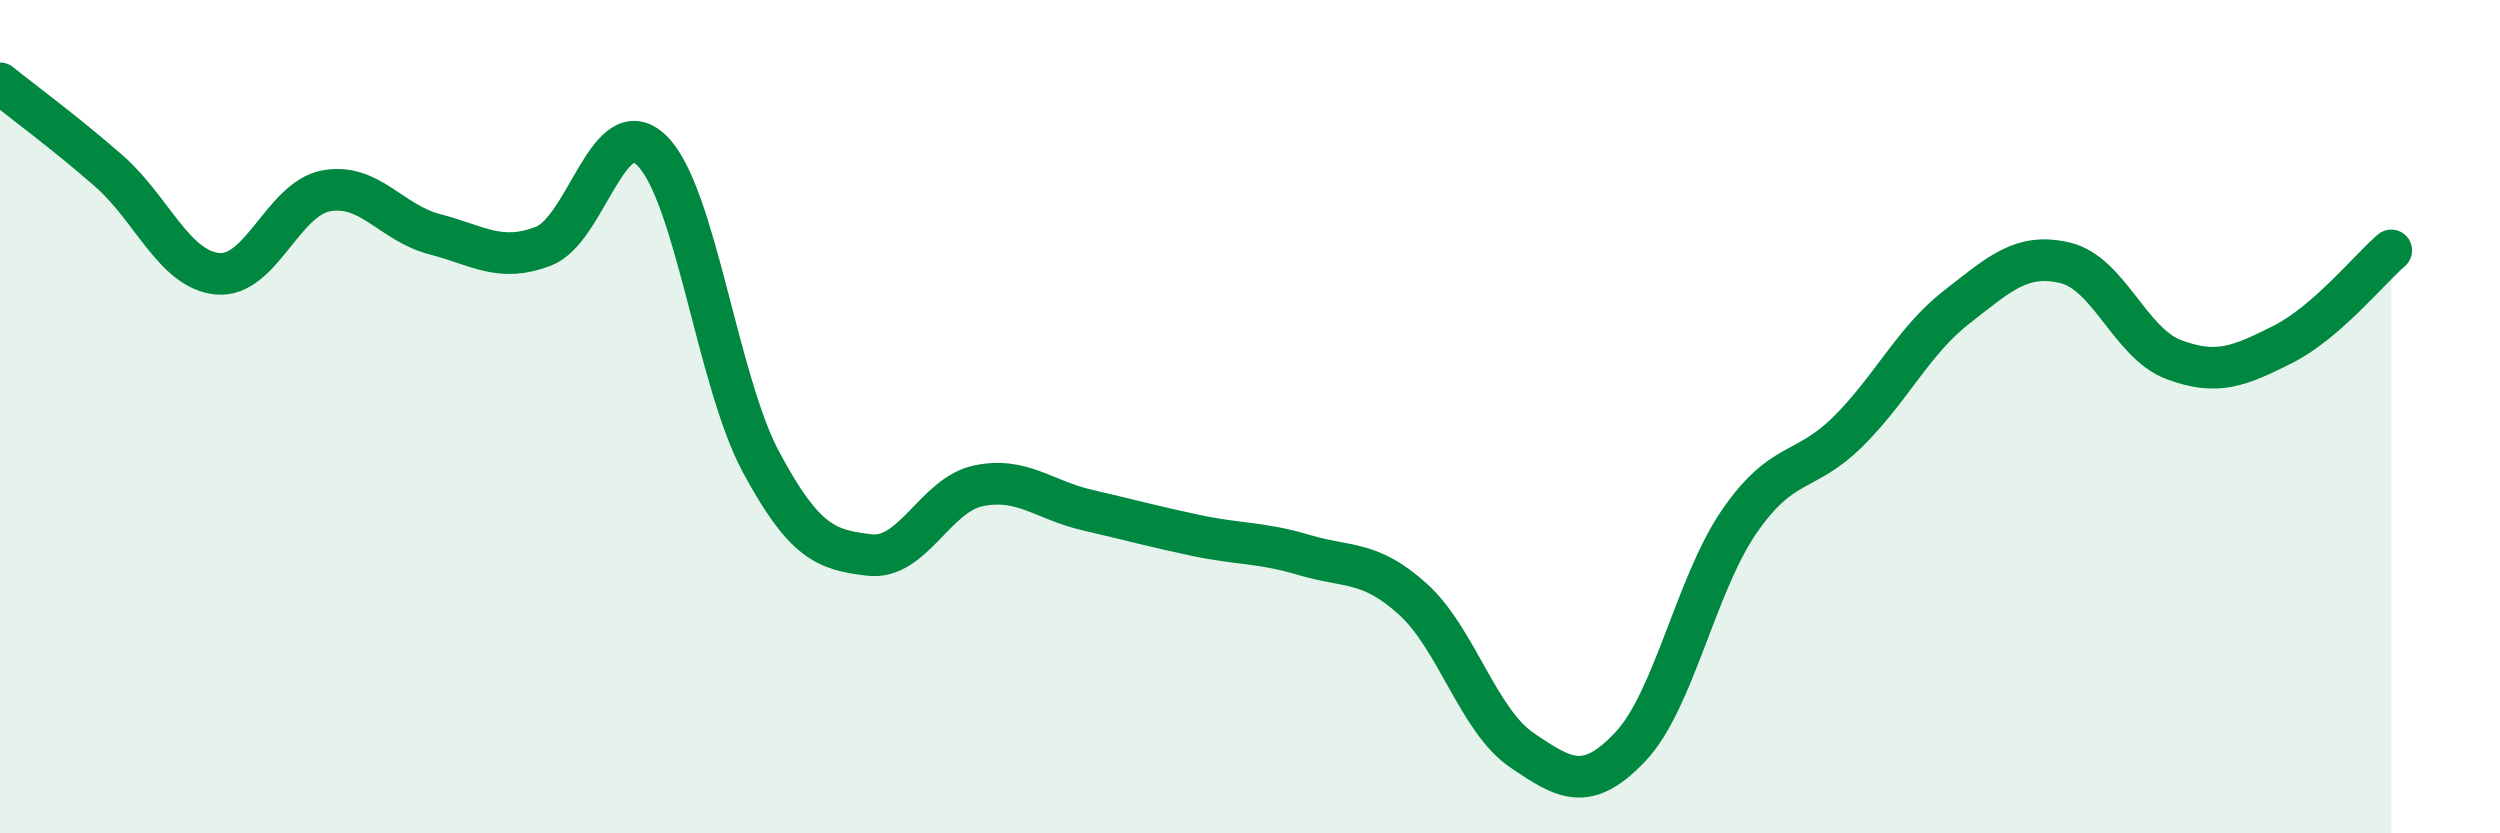
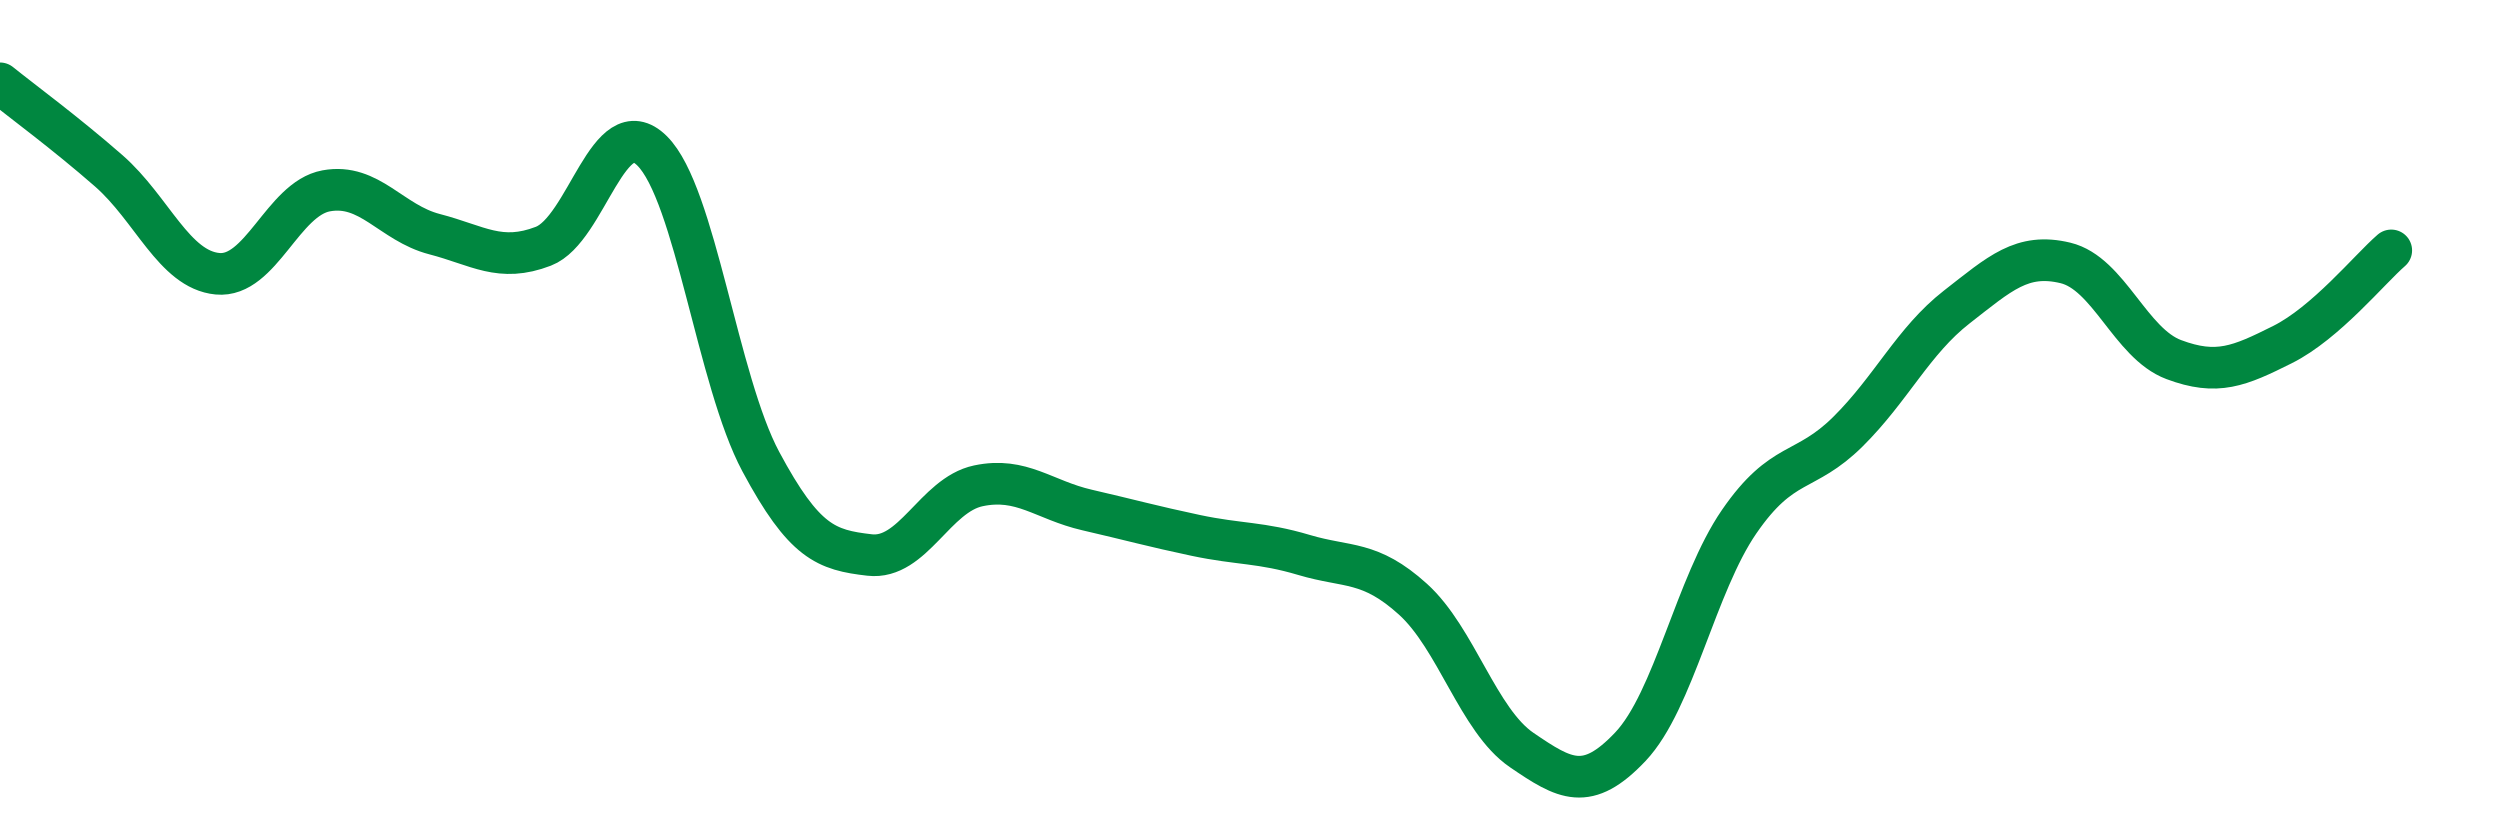
<svg xmlns="http://www.w3.org/2000/svg" width="60" height="20" viewBox="0 0 60 20">
-   <path d="M 0,2 C 0.52,2.42 1.57,3.19 2.61,4.1 C 3.65,5.01 4.18,6.47 5.22,6.57 C 6.26,6.67 6.79,4.77 7.83,4.58 C 8.87,4.39 9.39,5.35 10.43,5.62 C 11.47,5.89 12,6.31 13.04,5.91 C 14.08,5.51 14.61,2.59 15.65,3.62 C 16.69,4.65 17.22,9.14 18.26,11.08 C 19.3,13.02 19.83,13.2 20.87,13.32 C 21.91,13.44 22.44,11.88 23.48,11.66 C 24.52,11.44 25.05,12 26.09,12.24 C 27.13,12.48 27.66,12.63 28.7,12.85 C 29.74,13.07 30.26,13.01 31.3,13.32 C 32.34,13.63 32.87,13.44 33.91,14.38 C 34.95,15.32 35.48,17.29 36.52,18 C 37.56,18.71 38.09,19.02 39.13,17.92 C 40.17,16.82 40.7,14.03 41.74,12.52 C 42.78,11.01 43.31,11.39 44.35,10.36 C 45.39,9.33 45.92,8.18 46.96,7.37 C 48,6.56 48.53,6.06 49.57,6.31 C 50.61,6.56 51.13,8.24 52.17,8.63 C 53.21,9.02 53.74,8.79 54.78,8.27 C 55.82,7.75 56.87,6.46 57.39,6.01L57.39 20L0 20Z" fill="#008740" opacity="0.1" stroke-linecap="round" stroke-linejoin="round" />
  <path d="M 0,2 C 0.52,2.42 1.57,3.19 2.61,4.1 C 3.65,5.01 4.18,6.47 5.22,6.57 C 6.26,6.67 6.79,4.77 7.83,4.58 C 8.87,4.39 9.39,5.35 10.43,5.62 C 11.47,5.89 12,6.31 13.04,5.91 C 14.08,5.51 14.61,2.59 15.65,3.62 C 16.69,4.65 17.22,9.14 18.26,11.08 C 19.3,13.02 19.83,13.2 20.87,13.32 C 21.91,13.44 22.44,11.88 23.48,11.66 C 24.52,11.44 25.05,12 26.09,12.24 C 27.13,12.48 27.66,12.63 28.7,12.85 C 29.74,13.07 30.26,13.01 31.3,13.32 C 32.34,13.63 32.87,13.44 33.91,14.38 C 34.95,15.32 35.48,17.29 36.52,18 C 37.56,18.71 38.09,19.02 39.13,17.92 C 40.17,16.82 40.7,14.03 41.74,12.52 C 42.78,11.01 43.31,11.39 44.35,10.36 C 45.39,9.33 45.92,8.18 46.96,7.37 C 48,6.56 48.53,6.06 49.57,6.31 C 50.61,6.56 51.13,8.24 52.17,8.63 C 53.21,9.02 53.74,8.79 54.78,8.27 C 55.82,7.75 56.87,6.46 57.39,6.01" stroke="#008740" stroke-width="1" fill="none" stroke-linecap="round" stroke-linejoin="round" />
</svg>